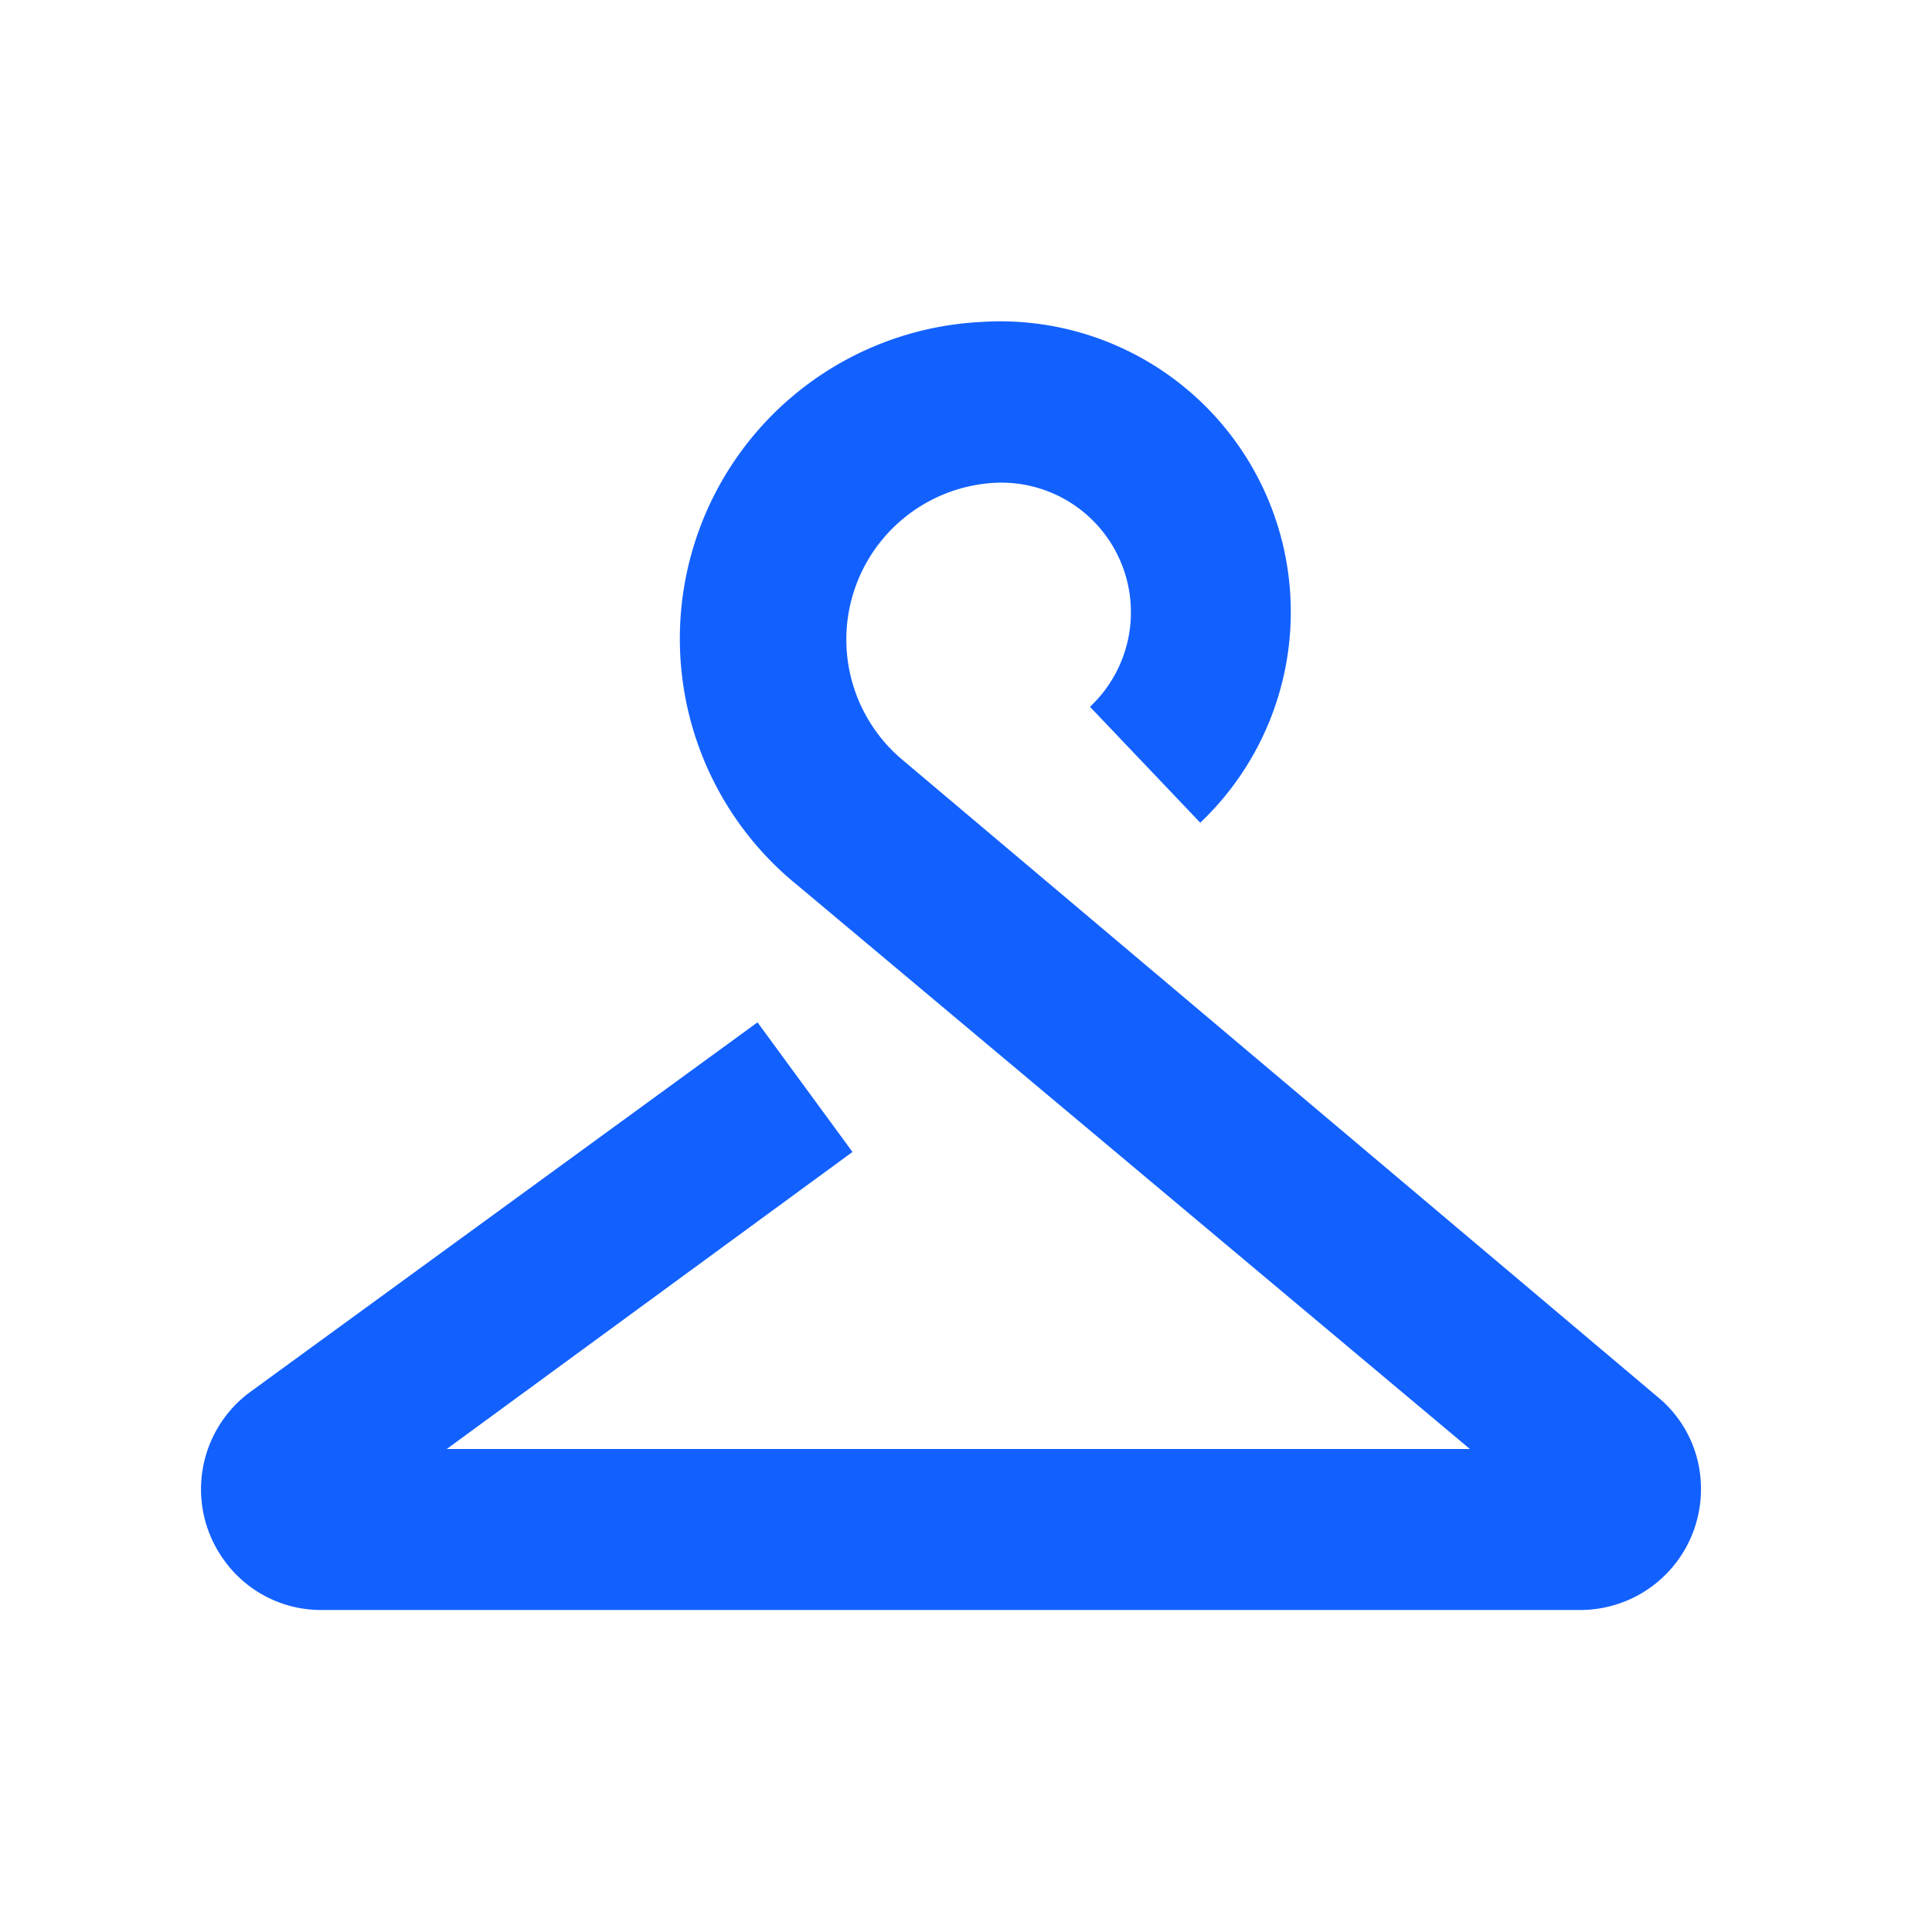
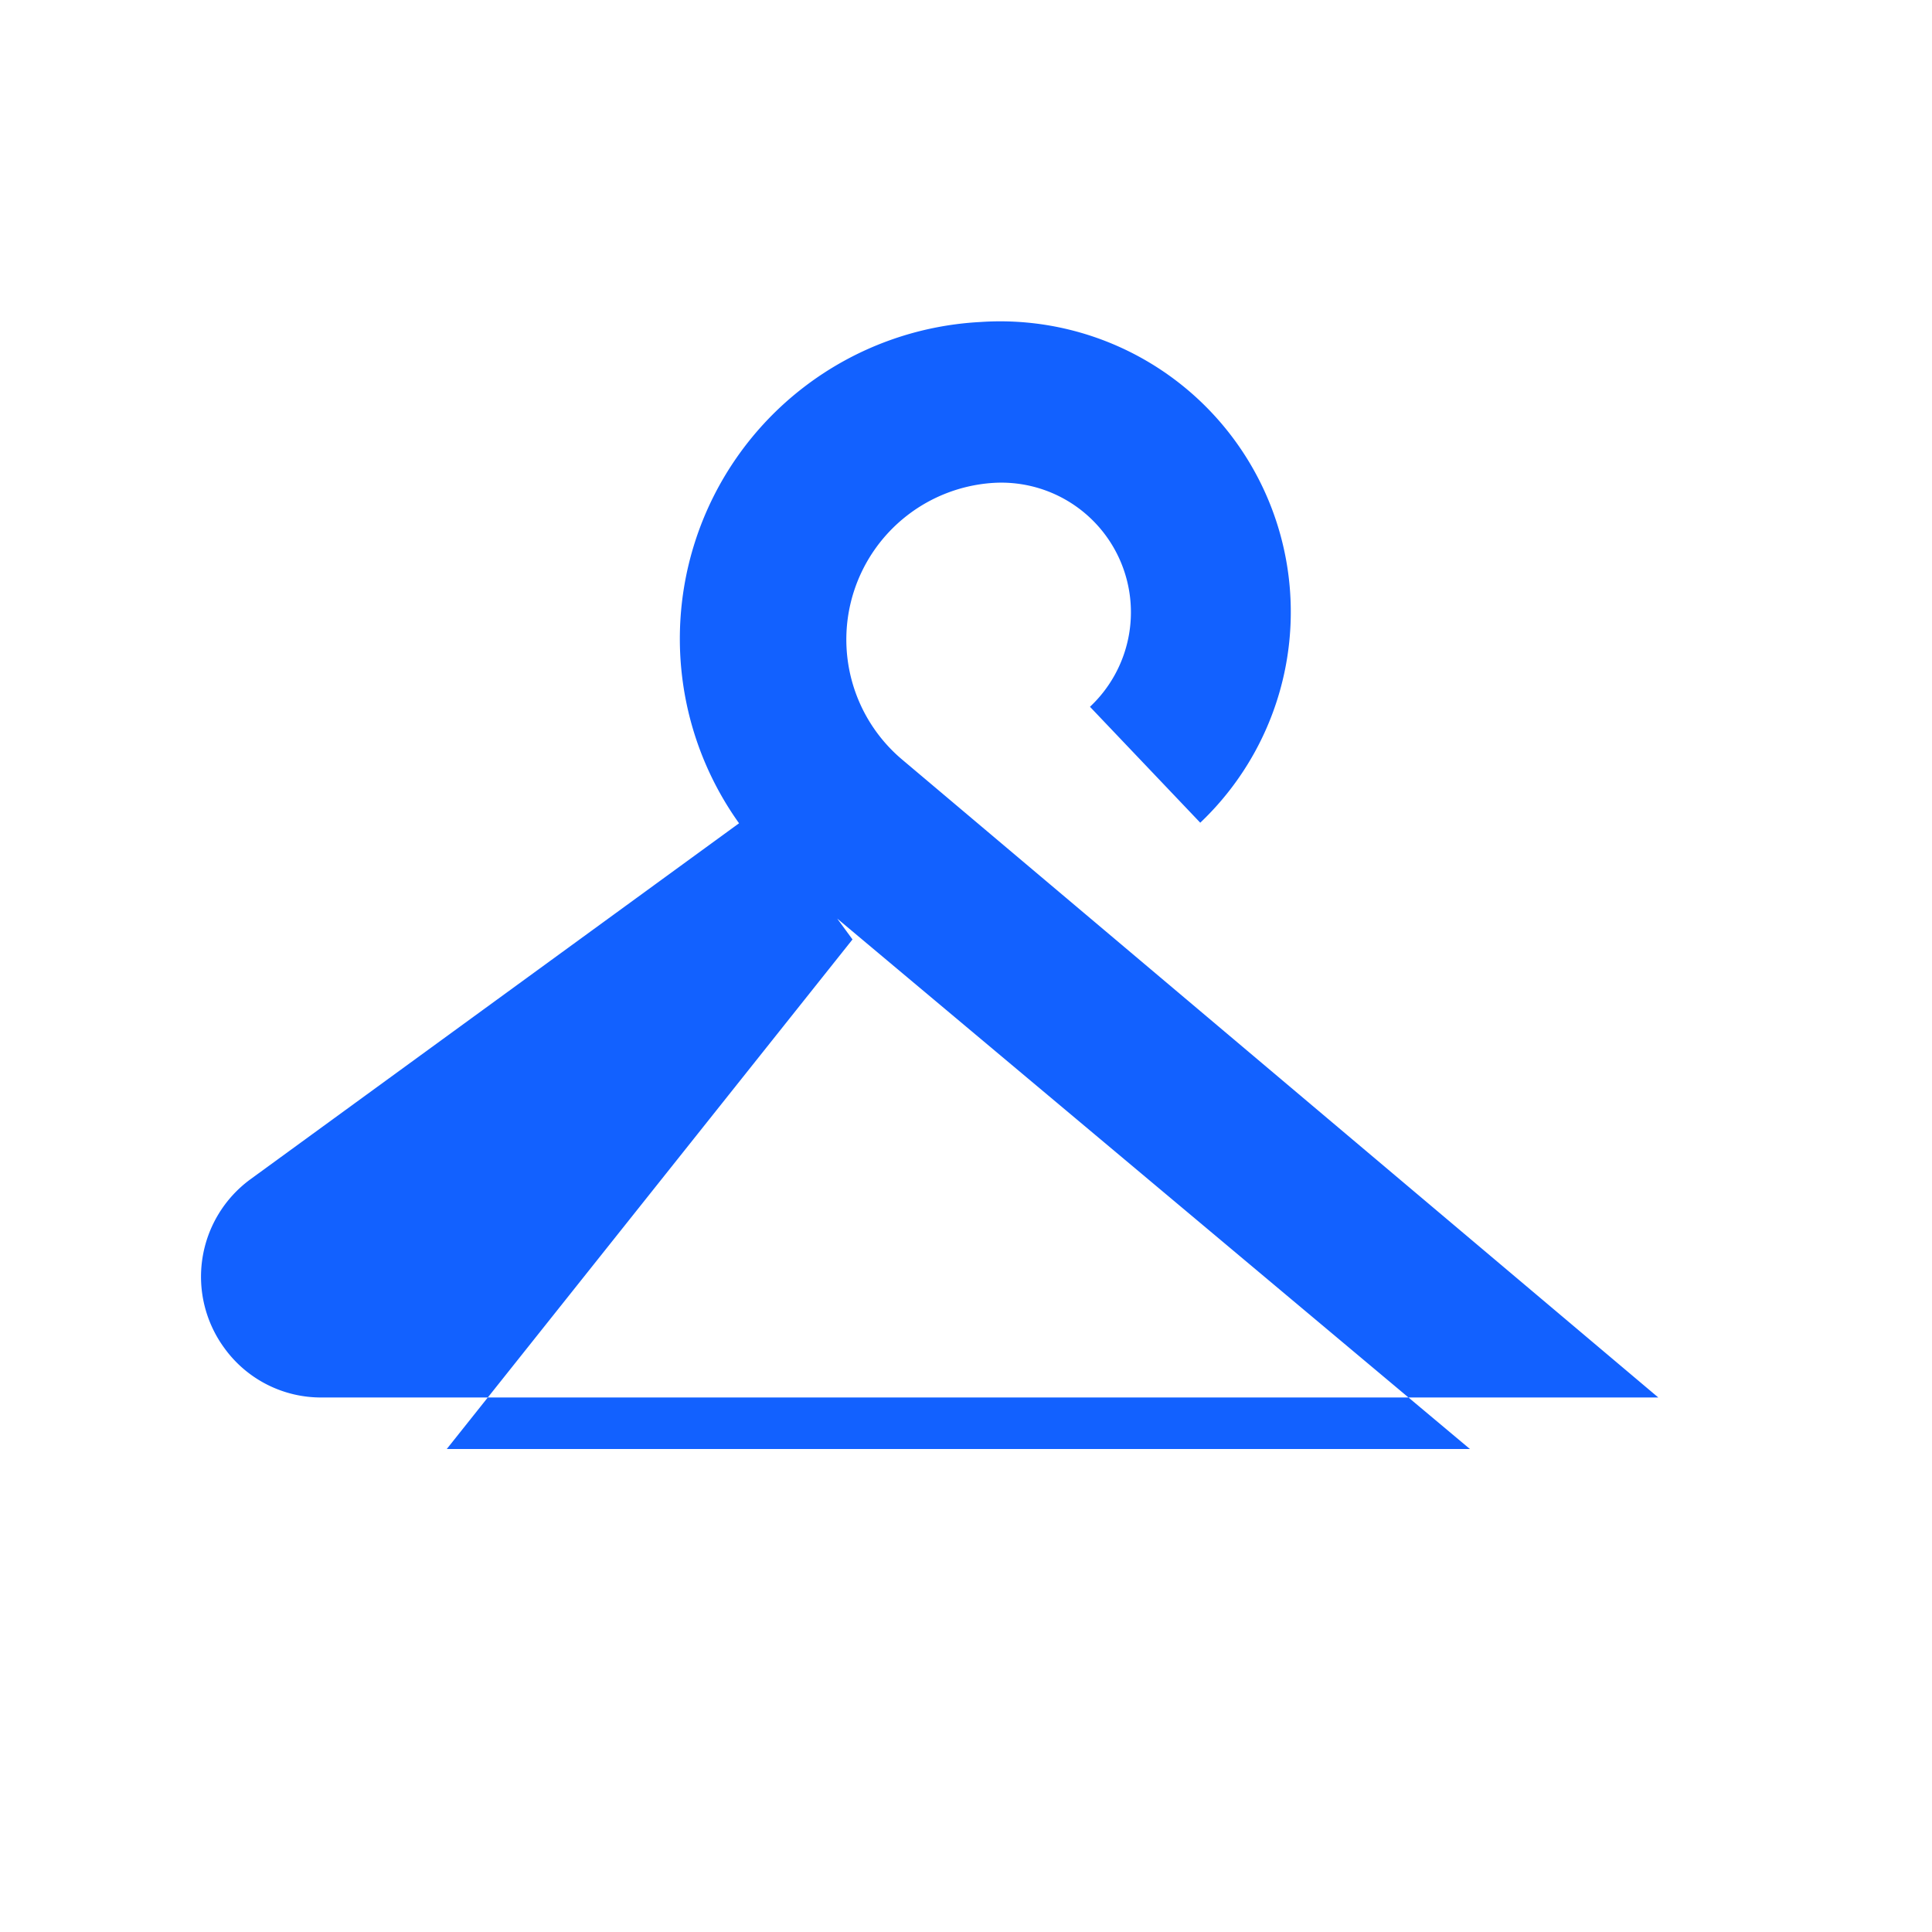
<svg xmlns="http://www.w3.org/2000/svg" viewBox="0 0 24 24">
  <defs />
-   <path fill="#1261ff" d="M18.26 18l-8.35-7a3.94 3.94 0 012.27-7 3.61 3.61 0 012.73 6.22l-1.37-1.44A1.61 1.61 0 0012.32 6a1.95 1.95 0 00-1.12 3.43l9.4 7.93a1.47 1.47 0 01.53 1.14 1.5 1.5 0 01-1.5 1.5H4a1.48 1.48 0 01-1.21-.61 1.5 1.5 0 01.32-2.1l6.3-4.59 1.18 1.61L5.55 18z" />
+   <path fill="#1261ff" d="M18.26 18l-8.35-7a3.94 3.94 0 012.27-7 3.61 3.61 0 012.73 6.22l-1.37-1.44A1.61 1.61 0 0012.32 6a1.95 1.95 0 00-1.12 3.43l9.4 7.93H4a1.48 1.48 0 01-1.21-.61 1.5 1.5 0 01.32-2.1l6.3-4.59 1.18 1.61L5.55 18z" />
</svg>